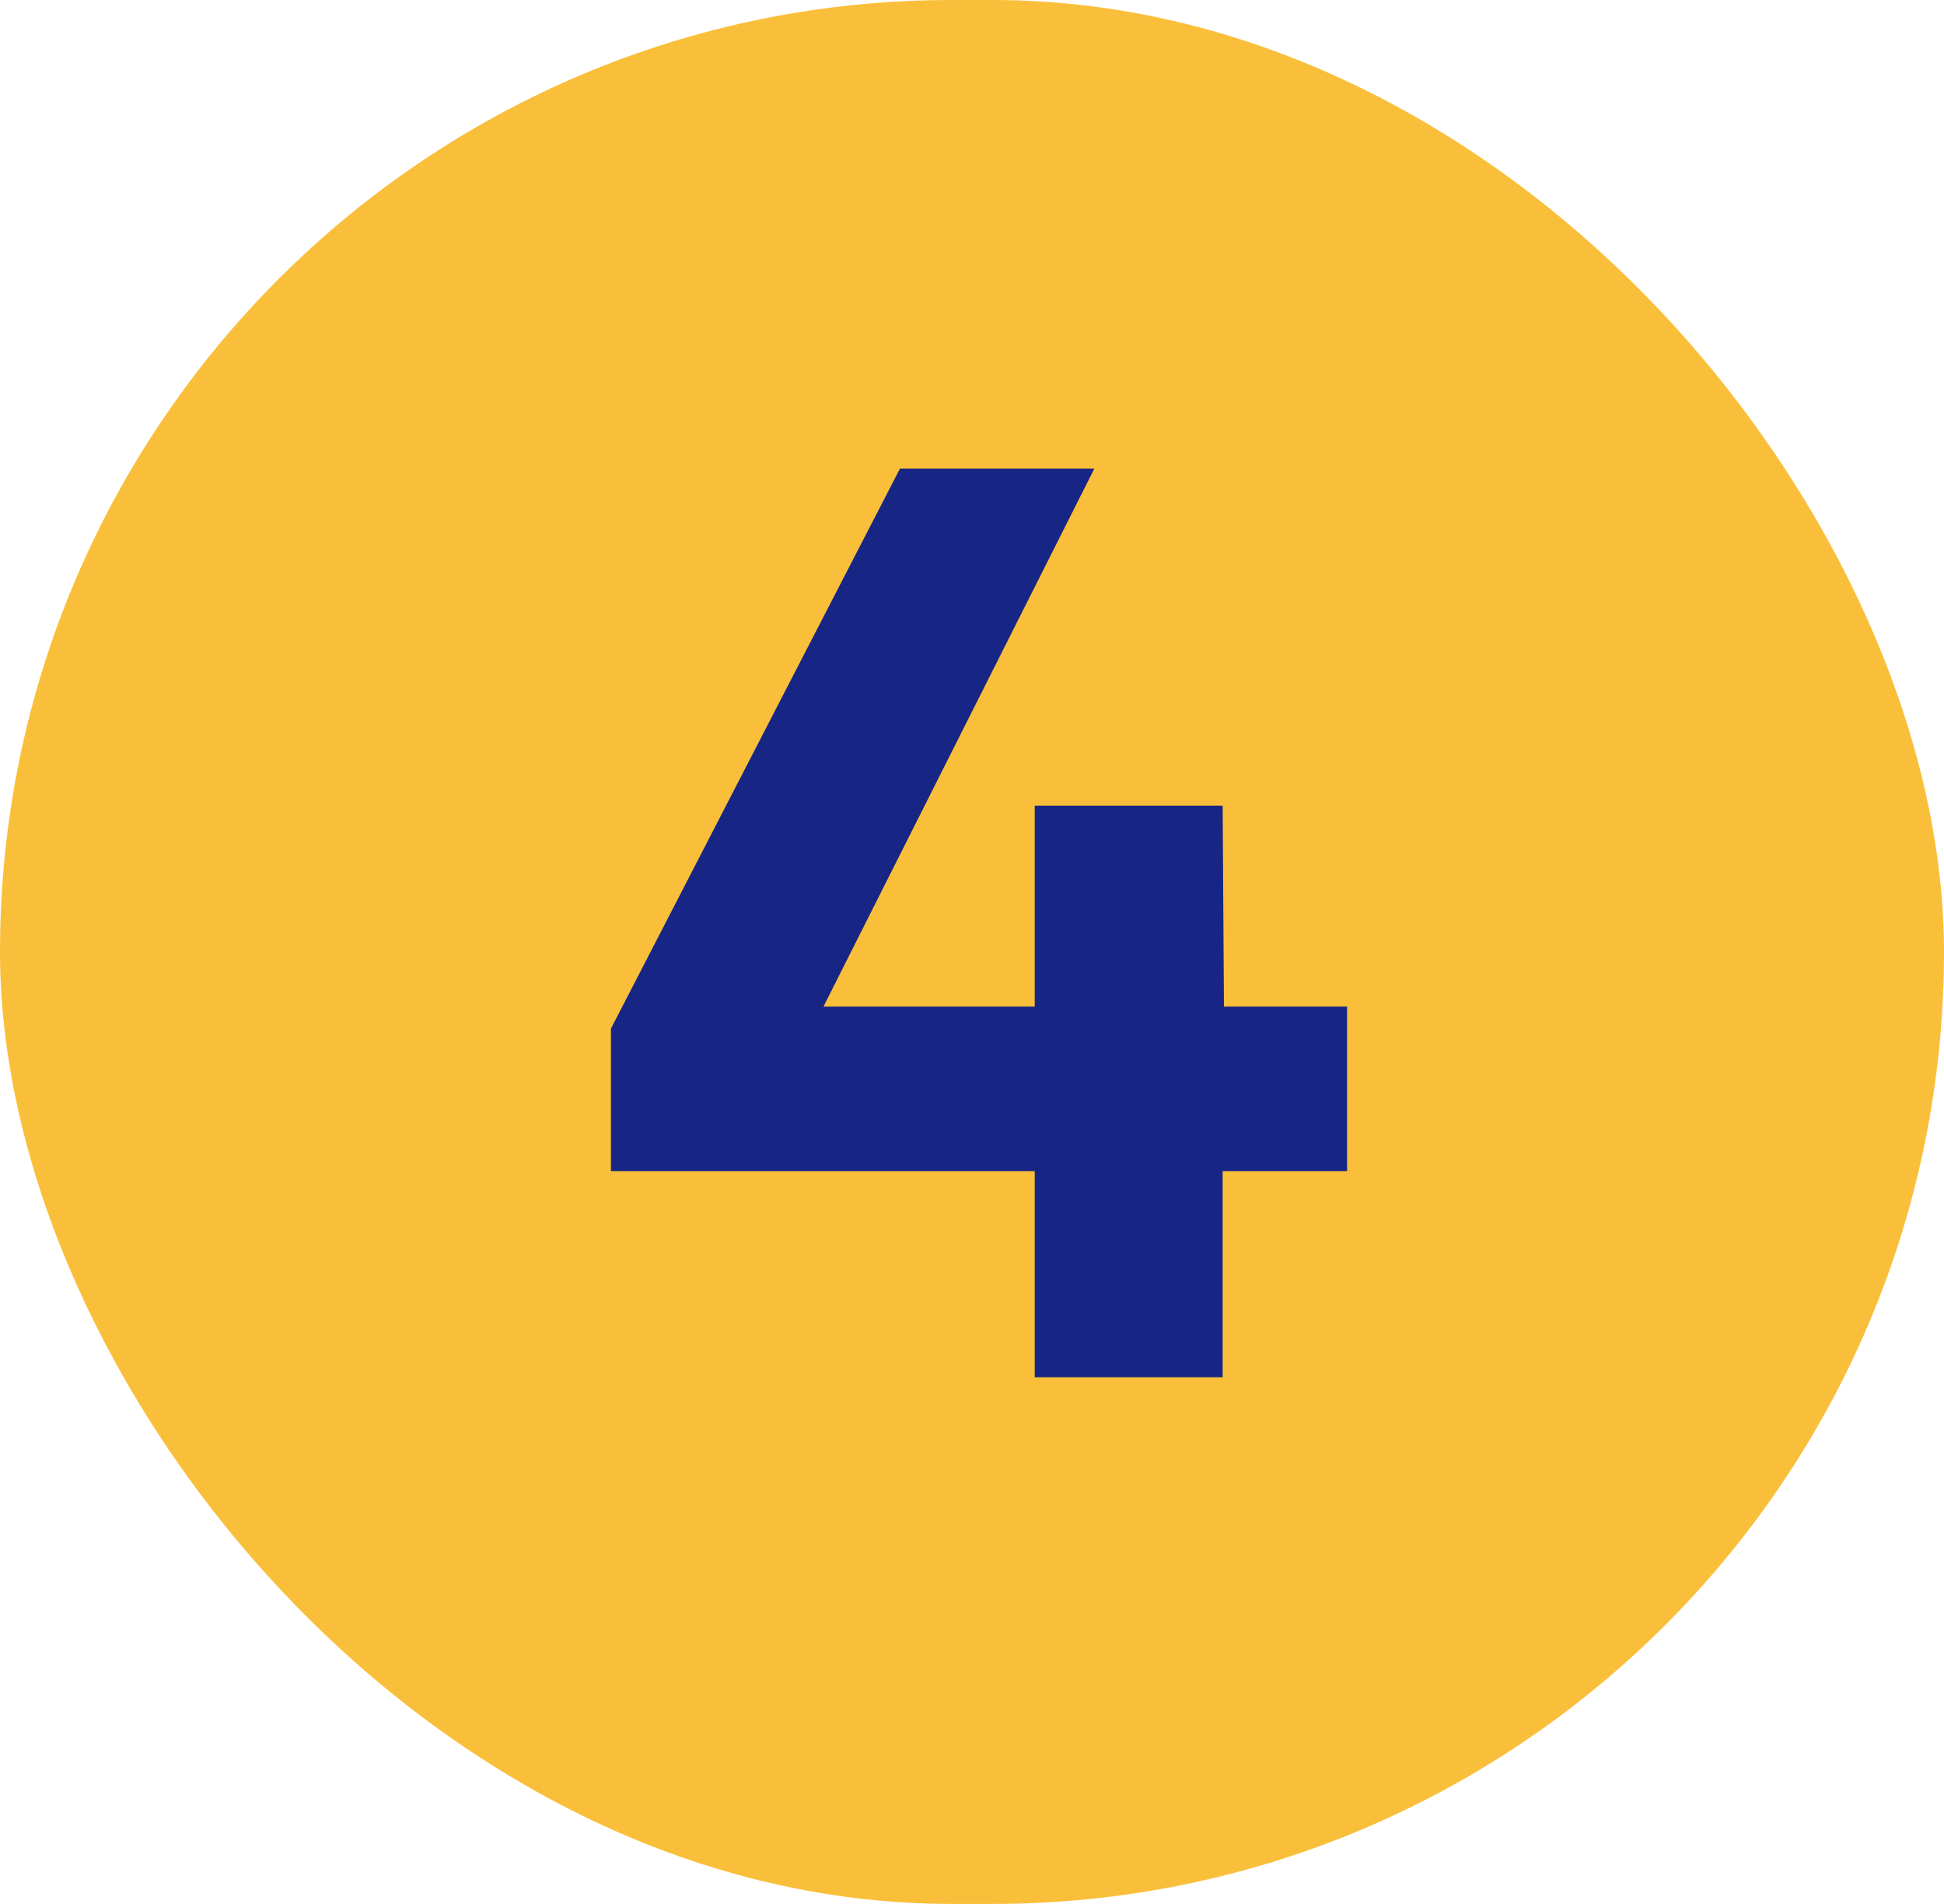
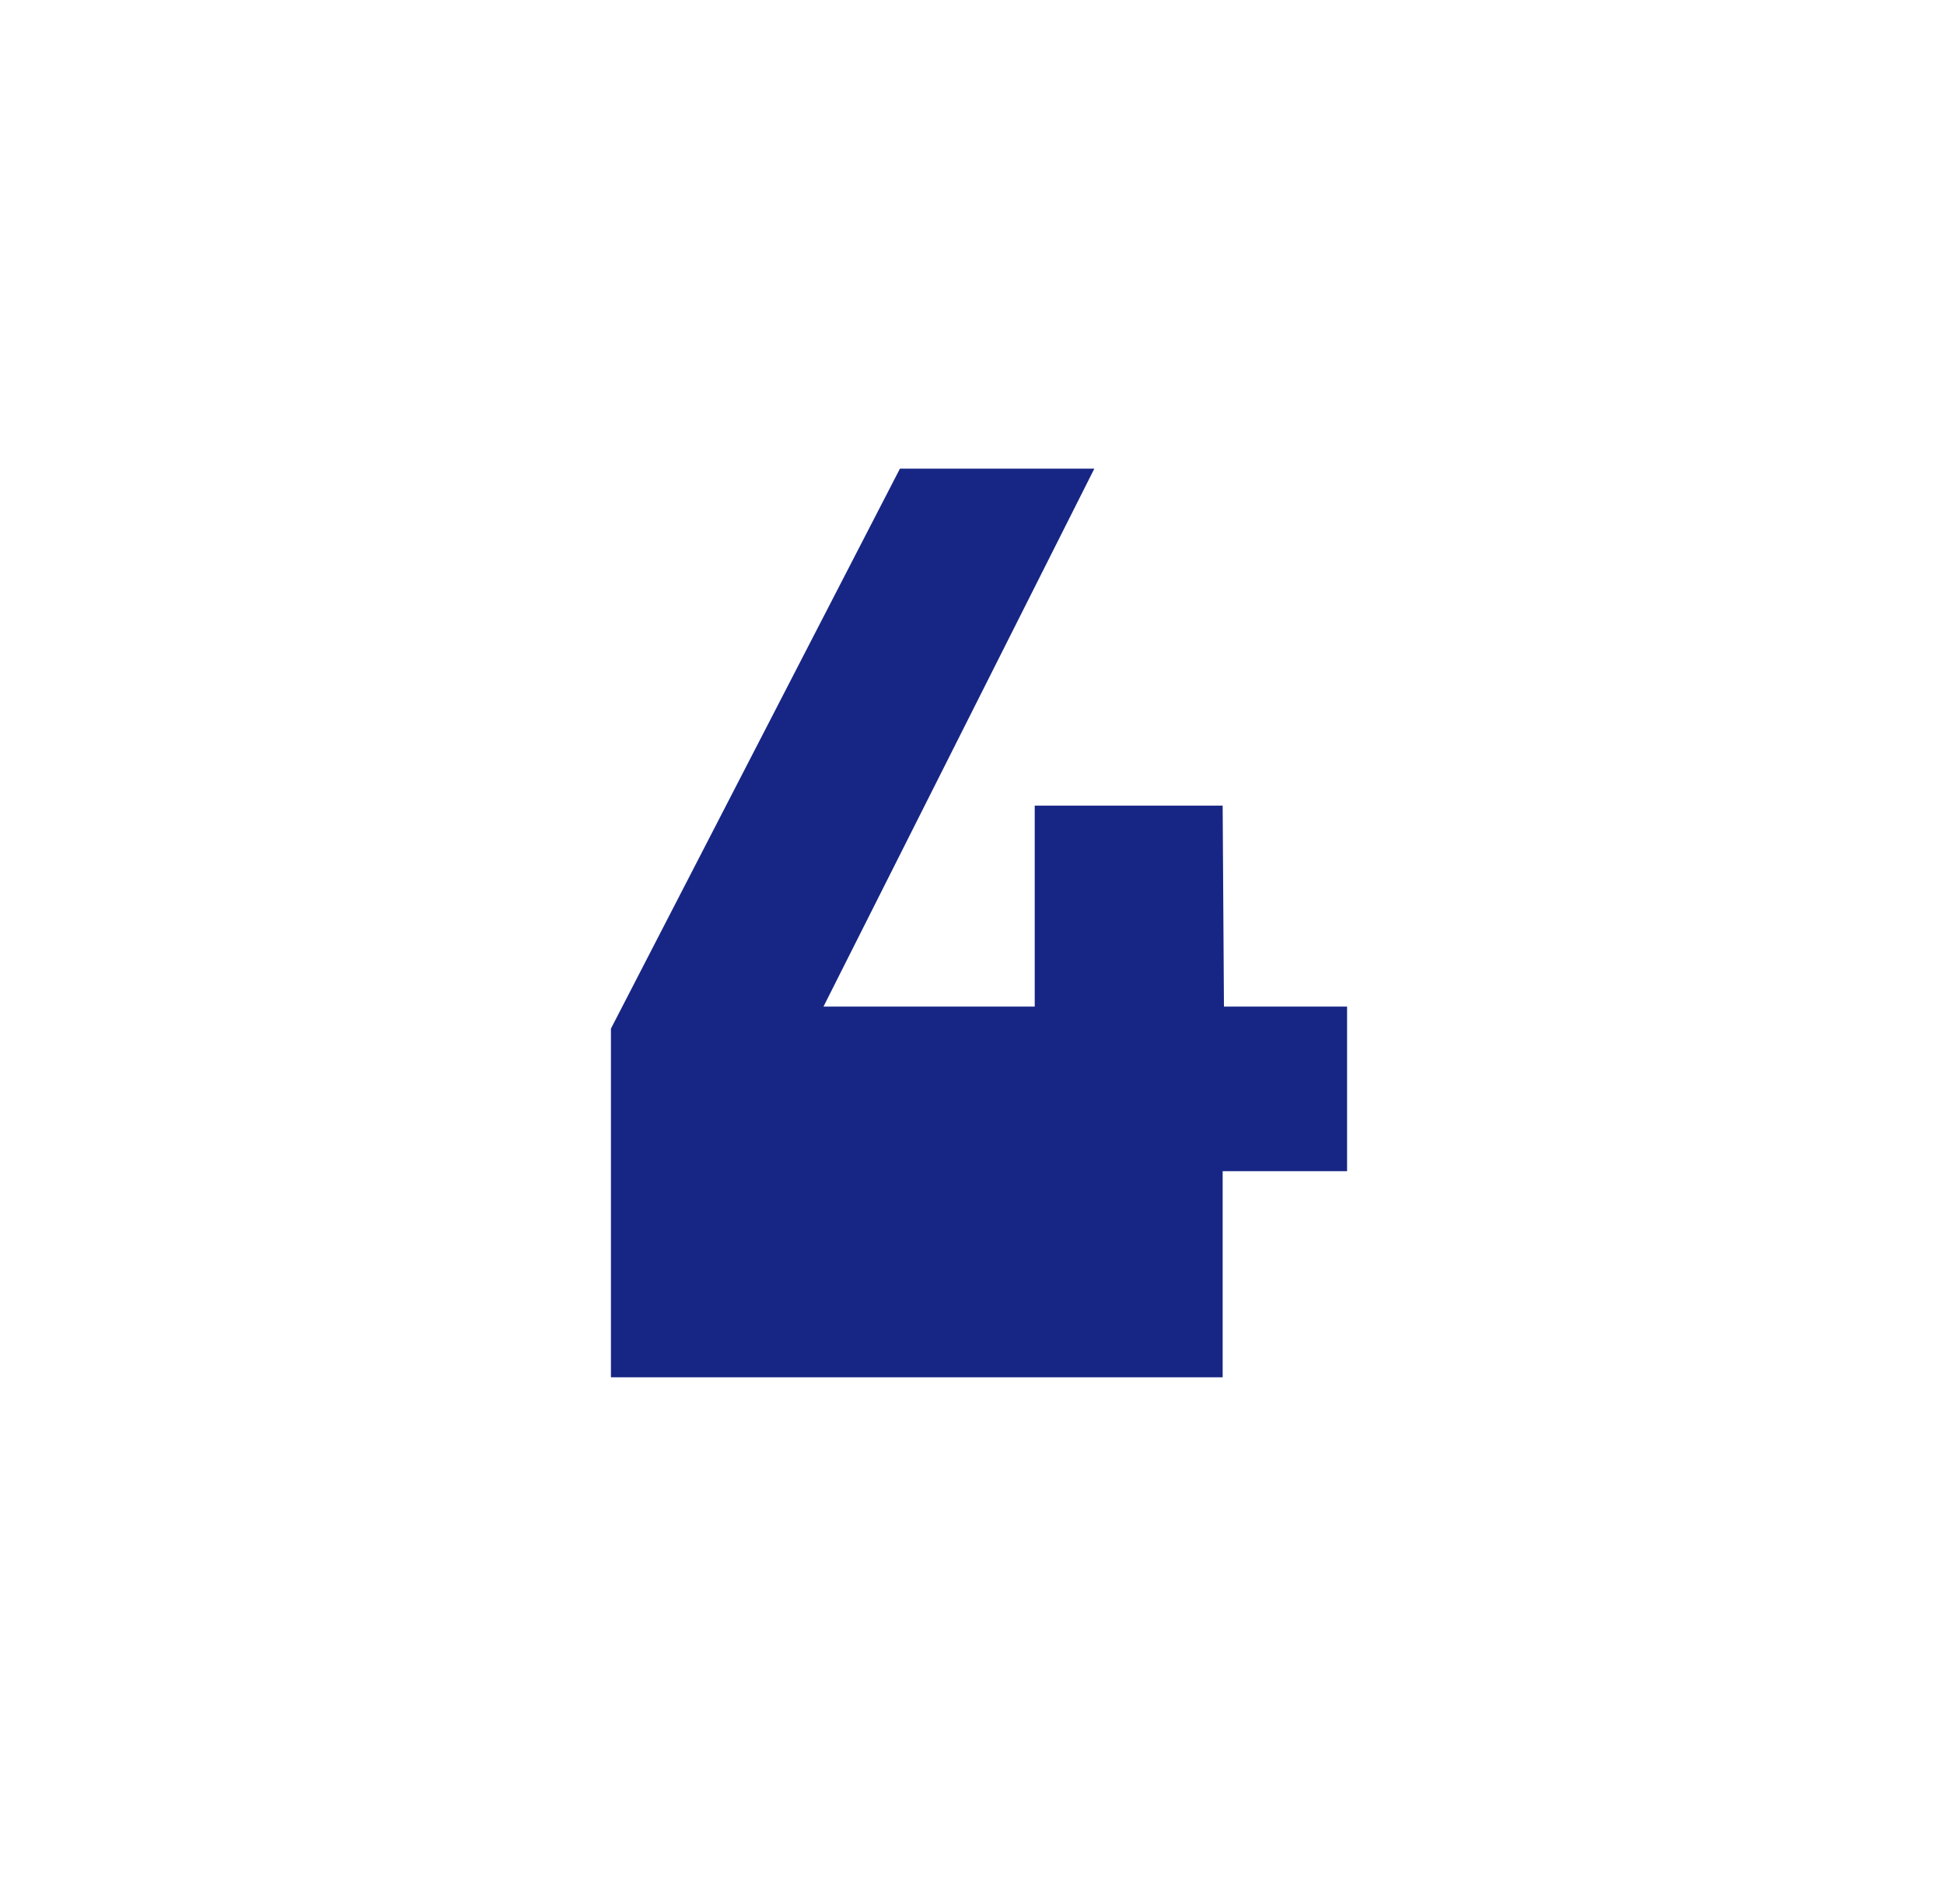
<svg xmlns="http://www.w3.org/2000/svg" width="48" height="47" viewBox="0 0 48 47" fill="none">
-   <rect width="48" height="47" rx="23.5" fill="#FABF3A" />
-   <path d="M22.221 11.568H27.021L20.333 24.848H25.549V19.888H30.189L30.221 24.848H33.261V28.912H30.189V34H25.549V28.912H15.085V25.392L22.221 11.568Z" fill="#172684" />
+   <path d="M22.221 11.568H27.021L20.333 24.848H25.549V19.888H30.189L30.221 24.848H33.261V28.912H30.189V34H25.549H15.085V25.392L22.221 11.568Z" fill="#172684" />
</svg>